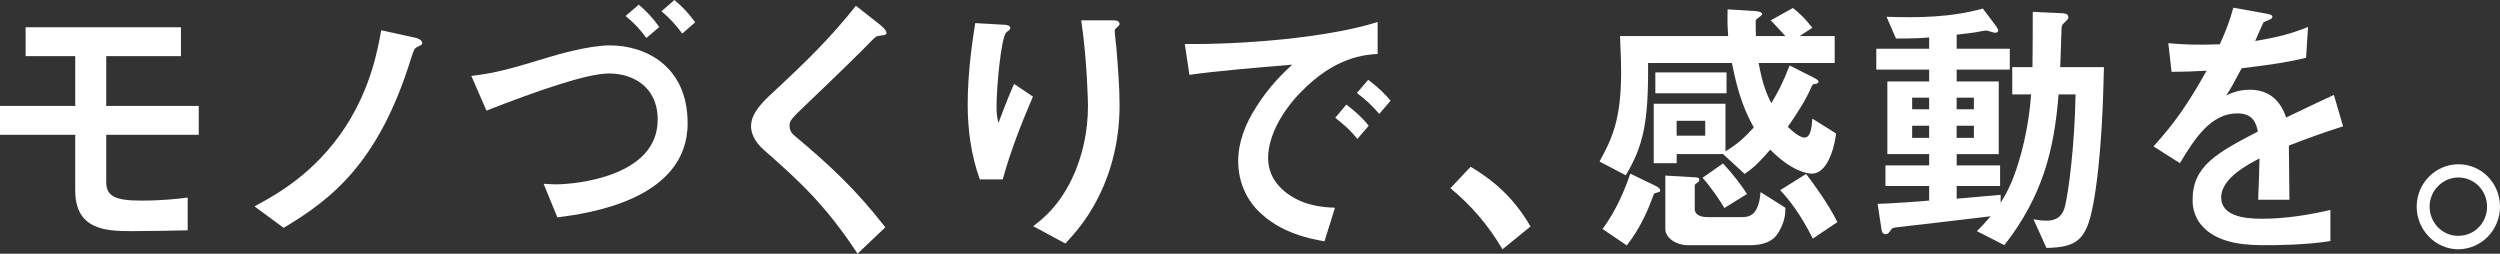
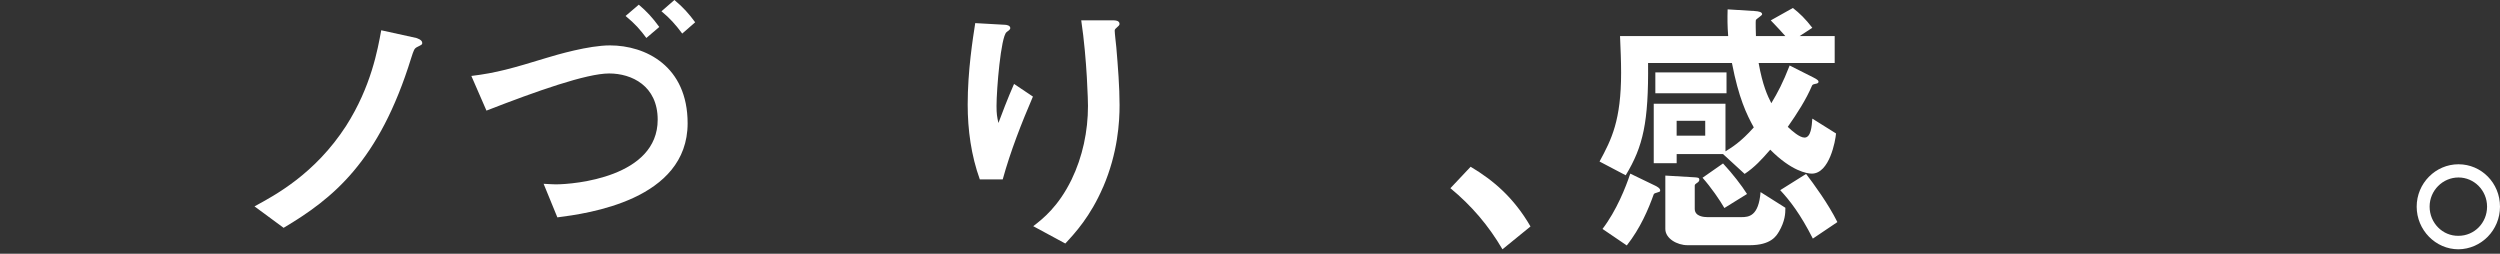
<svg xmlns="http://www.w3.org/2000/svg" id="_レイヤー_2" data-name="レイヤー 2" viewBox="0 0 908.56 92.21">
  <rect x="0" y="0" width="908.56" height="92.21" fill="#333333" stroke="none" />
  <defs>
    <style> .cls-1 { fill: #fff; } </style>
  </defs>
  <g id="_レイヤー_1-2" data-name="レイヤー 1">
-     <path class="cls-1" d="M38.61,49v17.2c0,5.3,3.63,6.7,12.74,6.7,7.55,0,12.94-.6,16.86-1.1v11.9c-2.55.1-14.9.3-20.48.3-9.31,0-20.39-.5-20.39-14.8v-20.2H0v-10.5h27.34v-18.1H9.31v-10.5h56.45v10.5h-27.15v18.1h33.62v10.5h-33.62Z" />
    <path class="cls-1" d="M151.78,17c-1.27.6-1.37,1.1-2.35,4.1-11.66,37.7-28.52,51.1-46.36,61.7l-10.58-7.8c7.35-4,21.95-11.7,33.32-29.3,9.11-14.3,11.47-27.8,12.74-34.7l12.74,2.8c.2.1,2.16.6,2.16,1.8,0,.6-.1.6-1.67,1.4Z" />
    <path class="cls-1" d="M202.56,79l-5-12.2c2.35.1,3.23.2,4.41.2,6.76,0,37.05-2.6,37.05-23.5,0-12.3-9.41-16.8-17.64-16.8s-26.36,6.4-44.59,13.5l-5.49-12.6c9.11-1.1,15-2.8,27.44-6.6,3.63-1.1,15.19-4.5,22.93-4.5,12.94,0,28.23,7.5,28.23,28.3,0,27.9-36.36,32.8-47.34,34.2ZM234.9,13.8c-2.06-2.8-4.02-5.1-7.55-8l4.8-4.1c2.94,2.5,4.9,4.6,7.45,8.1l-4.7,4ZM247.94,12.2c-2.45-3.3-4.51-5.6-7.55-8.1l4.7-4.1c3.14,2.6,5.29,5,7.55,8.1l-4.7,4.1Z" />
-     <path class="cls-1" d="M319.59,13c-1.18.1-1.47.4-4.02,3-2.06,2.2-11.56,11.5-21.66,21.1-6.47,6.2-6.96,6.7-6.96,8.6,0,1.5.59,2.6,1.67,3.5,12.64,10.6,22.15,19.3,33.13,33.4l-10.09,9.6c-11.56-17.6-21.17-26.4-33.81-37.5-4.21-3.6-4.9-7-4.9-8.8,0-4.4,3.53-8.1,6.76-11.2,13.92-12.9,21.95-20.8,31.36-32.6l9.02,7.1c.2.2,2.06,1.7,2.06,2.7,0,.8-.29.8-2.55,1.1Z" />
    <path class="cls-1" d="M364.42,65.2h-8.33c-3.14-8.7-4.41-18-4.41-27.2,0-12.3,1.86-23.9,2.74-29.6l10.68.6c.59,0,2.06.2,2.06,1.2,0,.7-.98,1.1-1.37,1.5-2.06,1.7-3.63,20.8-3.63,26.8,0,2.9.2,4,.69,6.2,1.27-3.4,3.23-8.6,5.68-14.2l6.86,4.6c-4.21,9.8-8.13,19.8-10.98,30.1ZM400.88,68c-4.61,10.7-10.19,16.7-13.72,20.5l-11.66-6.3c3.53-2.7,9.11-7.1,13.92-16.9,4.02-8.3,5.98-17.6,5.98-26.8,0-1.1-.29-16.5-2.45-31.1h11.86c.29,0,2.06,0,2.06,1.3,0,.9-1.76,1.5-1.76,2.4s.49,5.1.59,6.1c.59,7,1.18,14.4,1.18,21,0,6-.59,17.3-5.98,29.8Z" />
-     <path class="cls-1" d="M472.82,33.4c-7.25,7.4-11.96,16.4-11.96,24,0,6.9,4.31,11,7.06,13,6.37,4.6,13.23,4.9,17.25,5.1l-3.82,12.2c-5.19-.9-16.17-3-24.11-11.1-4.7-4.7-7.25-11.2-7.25-18s2.45-13.4,6.67-19.9c4.61-7.3,9.51-12,12.94-15.2-13.13,1.1-27.54,2.3-37.34,3.7l-1.67-11.2c21.17.2,51.55-2.2,70.08-8v11.6c-4.61.3-15.39,1-27.83,13.8ZM493.31,50.5c-2.16-2.7-4.21-4.7-8.04-7.7l4.02-4.8c3.23,2.5,5.68,4.6,8.13,7.7l-4.12,4.8ZM501.25,41.4c-2.55-3-4.9-5.2-8.13-7.6l4.12-4.8c4.12,3.1,6.08,5.2,8.13,7.6l-4.12,4.8Z" />
    <path class="cls-1" d="M534.46,60.6c8.23,4.9,15.68,11.2,21.76,21.7l-10.19,8.3c-5.1-8.7-11.27-15.9-18.92-22.2l7.35-7.8Z" />
    <path class="cls-1" d="M658.44,63.1c-1.67,0-7.35-.9-15.09-8.7-3.04,3.5-5.68,6.4-9.31,8.8l-7.84-7.2h-16.86v3.3h-8.33v-21.6h26.07v17.3c2.25-1.4,5.49-3.3,10.29-8.7-2.65-4.8-5.49-10.7-7.94-23.4h-30.48c.2,21.5-1.76,30.3-8.13,40.8l-9.51-5c4.41-8.1,7.84-15,7.84-32.3,0-4.2-.2-8.8-.39-13.3h39.3c-.29-3.9-.29-6.2-.2-9.7l9.7.6c1.76.1,2.84.4,2.84,1.2,0,.4-1.96,1.6-2.25,2-.2.4,0,5.4,0,5.9h10.68c-1.47-1.7-2.74-3-5.29-5.7l8.04-4.5c2.45,1.9,4.61,4,7.06,7.2l-4.61,3h12.74v9.8h-27.64c1.47,8.2,3.23,11.9,4.61,14.6,2.35-3.9,4.21-7.4,6.66-13.7l8.53,4.3c1.86.9,1.96,1.3,1.96,1.6,0,.6-.69.7-1.27.8-.49.1-.88.2-1.08.6-2.16,5.1-5.39,10.1-8.82,15,1.57,1.5,4.31,3.9,6.08,3.9,2.35,0,2.65-4.1,2.84-6.9l8.62,5.4c-.2,2.6-2.35,14.6-8.82,14.6ZM602.77,69.8c-1.37.4-1.57.5-1.76.8-1.96,5.5-4.9,12.4-9.8,18.6l-8.82-6c5.1-6.7,8.43-15.1,10.09-20.1l9.11,4.4c.59.3,1.76.9,1.76,1.7,0,.4-.2.5-.59.6ZM601.59,33.9v-7.6h25.87v7.6h-25.87ZM646.48,84.21c-.88,1.5-2.84,4.9-10.58,4.9h-22.64c-3.72,0-8.04-2.4-8.04-5.9v-19.4l10.19.6c1.57.1,2.16.1,2.16.9,0,.4-.2.8-.88,1.2-.29.2-.78.5-.78.9v8.5c0,2.8,3.43,3,4.61,3h12.35c2.65,0,6.27-.3,6.96-9.1l9.02,5.7c0,2.1-.1,4.8-2.35,8.7ZM619.72,43.9h-10.39v5.4h10.39v-5.4ZM626.68,75.6c-1.67-2.9-4.9-7.6-7.94-11l7.45-5.2c3.53,3.8,6.76,8,8.72,11.1l-8.23,5.1ZM658.83,86.71c-4.51-8.9-8.33-13.8-11.86-17.6l9.41-5.9c2.74,3.6,8.04,10.8,11.37,17.5l-8.92,6Z" />
-     <path class="cls-1" d="M760.58,74.9c-2.35,12.5-6.08,15-16.86,15.2l-4.7-10.4c1.08.2,2.84.5,4.61.5,4.41,0,6.08-2.2,6.86-5.3,1.37-5.6,3.53-22.8,3.82-40.6h-6.17c-1.57,19.8-5.59,36.7-19.7,54.8l-10-5.1c1.37-1.3,2.35-2.3,5-5.4-4.71.6-27.93,3.3-33.22,3.9-2.16.3-2.45.2-3.04,1.1-.78,1.1-1.08,1.5-1.96,1.5-.78,0-1.27-.5-1.47-1.9l-1.37-9.1c6.08-.2,15.29-.9,18.72-1.2v-5.3h-15.88v-7.5h15.88v-4.1h-15.19v-26.4h15.19v-4.3h-19.21v-7.6h19.21v-4.1c-2.06.2-5.29.4-12.06.4l-3.43-7.9c11.76.4,23.62.2,34.99-3l4.9,6.5c.29.5.69,1,.69,1.5,0,.4-.29.8-1.18.8-.39,0-2.65-.8-3.23-.8s-3.53.6-4.21.7c-.1,0-4.31.5-6.47.8v5.1h19.31v7.6h-19.31v4.3h15.29v26.4h-15.29v4.1h15.78v7.5h-15.78v4.6c9.12-.8,10.58-.9,15.98-1.4v2.9c1.57-2.5,4.12-6.7,6.57-14.9,3.14-10.3,4.12-19.3,4.51-24.5h-6.86v-9.9h7.35c.1-10.9.1-11,.1-20.1l10.58.5c.78,0,2.35.1,2.35,1.4,0,.6-.29.9-.59,1.2-1.57,1.5-1.76,1.6-1.86,2.7-.1,2-.39,12-.49,14.3h15.88c-.2,8.5-.69,33.2-4.02,50.5ZM701.09,35.5h-6.17v4.2h6.17v-4.2ZM701.09,45.7h-6.17v4.4h6.17v-4.4ZM717.36,35.5h-6.27v4.2h6.27v-4.2ZM717.36,45.7h-6.27v4.4h6.27v-4.4Z" />
-     <path class="cls-1" d="M831.83,52.9c0,3.9.2,16.3.2,19.7h-11.37c.29-5.7.39-10.6.49-15-3.72,1.9-13.92,7.1-13.92,14.1,0,6.5,7.55,7.8,14.7,7.8,8.43,0,16.76-1.3,24.99-3.2v11.3c-9.31,1.5-20.19,1.5-23.33,1.5-5.49,0-16.86,0-23.03-6.7-3.72-4-3.72-8.4-3.72-9.8,0-12.4,9.02-17.1,23.72-24.8-.59-3-1.76-6.6-7.45-6.6-9.6,0-15.49,9.1-20.88,18.1l-9.61-6.1c7.74-8.5,12.64-15.6,19.31-27.5-5.59.3-8.62.4-12.74.4l-1.18-10.4c5.88.5,10.19.7,18.72.4,2.45-5.4,3.72-8.9,4.9-13.3l12.25,2.2c.29.1,1.96.3,1.96,1,0,.6-.39.9-.98,1.1-.2.1-2.16,1-2.25,1-.1.1-2.55,5.7-3.04,6.8,9.02-1.5,13.43-2.8,19.21-5.1l-.69,11.2c-8.82,2.1-16.86,3-23.42,3.8-3.14,5.9-3.92,7.3-5.59,9.9,1.27-.6,4.21-2.1,8.43-2.1,6.76,0,11.08,3.5,13.33,10.1,11.47-5.5,12.74-6.1,17.35-8.2l3.33,11.4c-7.74,2.5-12.45,4.2-19.7,7Z" />
    <path class="cls-1" d="M908.56,75.1c0,8.5-6.76,15.4-15.09,15.5-8.33,0-15.19-7-15.19-15.5s6.86-15.4,15.19-15.4,15.09,6.8,15.09,15.4ZM882.98,75.1c0,5.9,4.7,10.7,10.49,10.6,5.78,0,10.39-4.7,10.39-10.6s-4.7-10.6-10.39-10.6-10.49,4.7-10.49,10.6Z" />
  </g>
</svg>